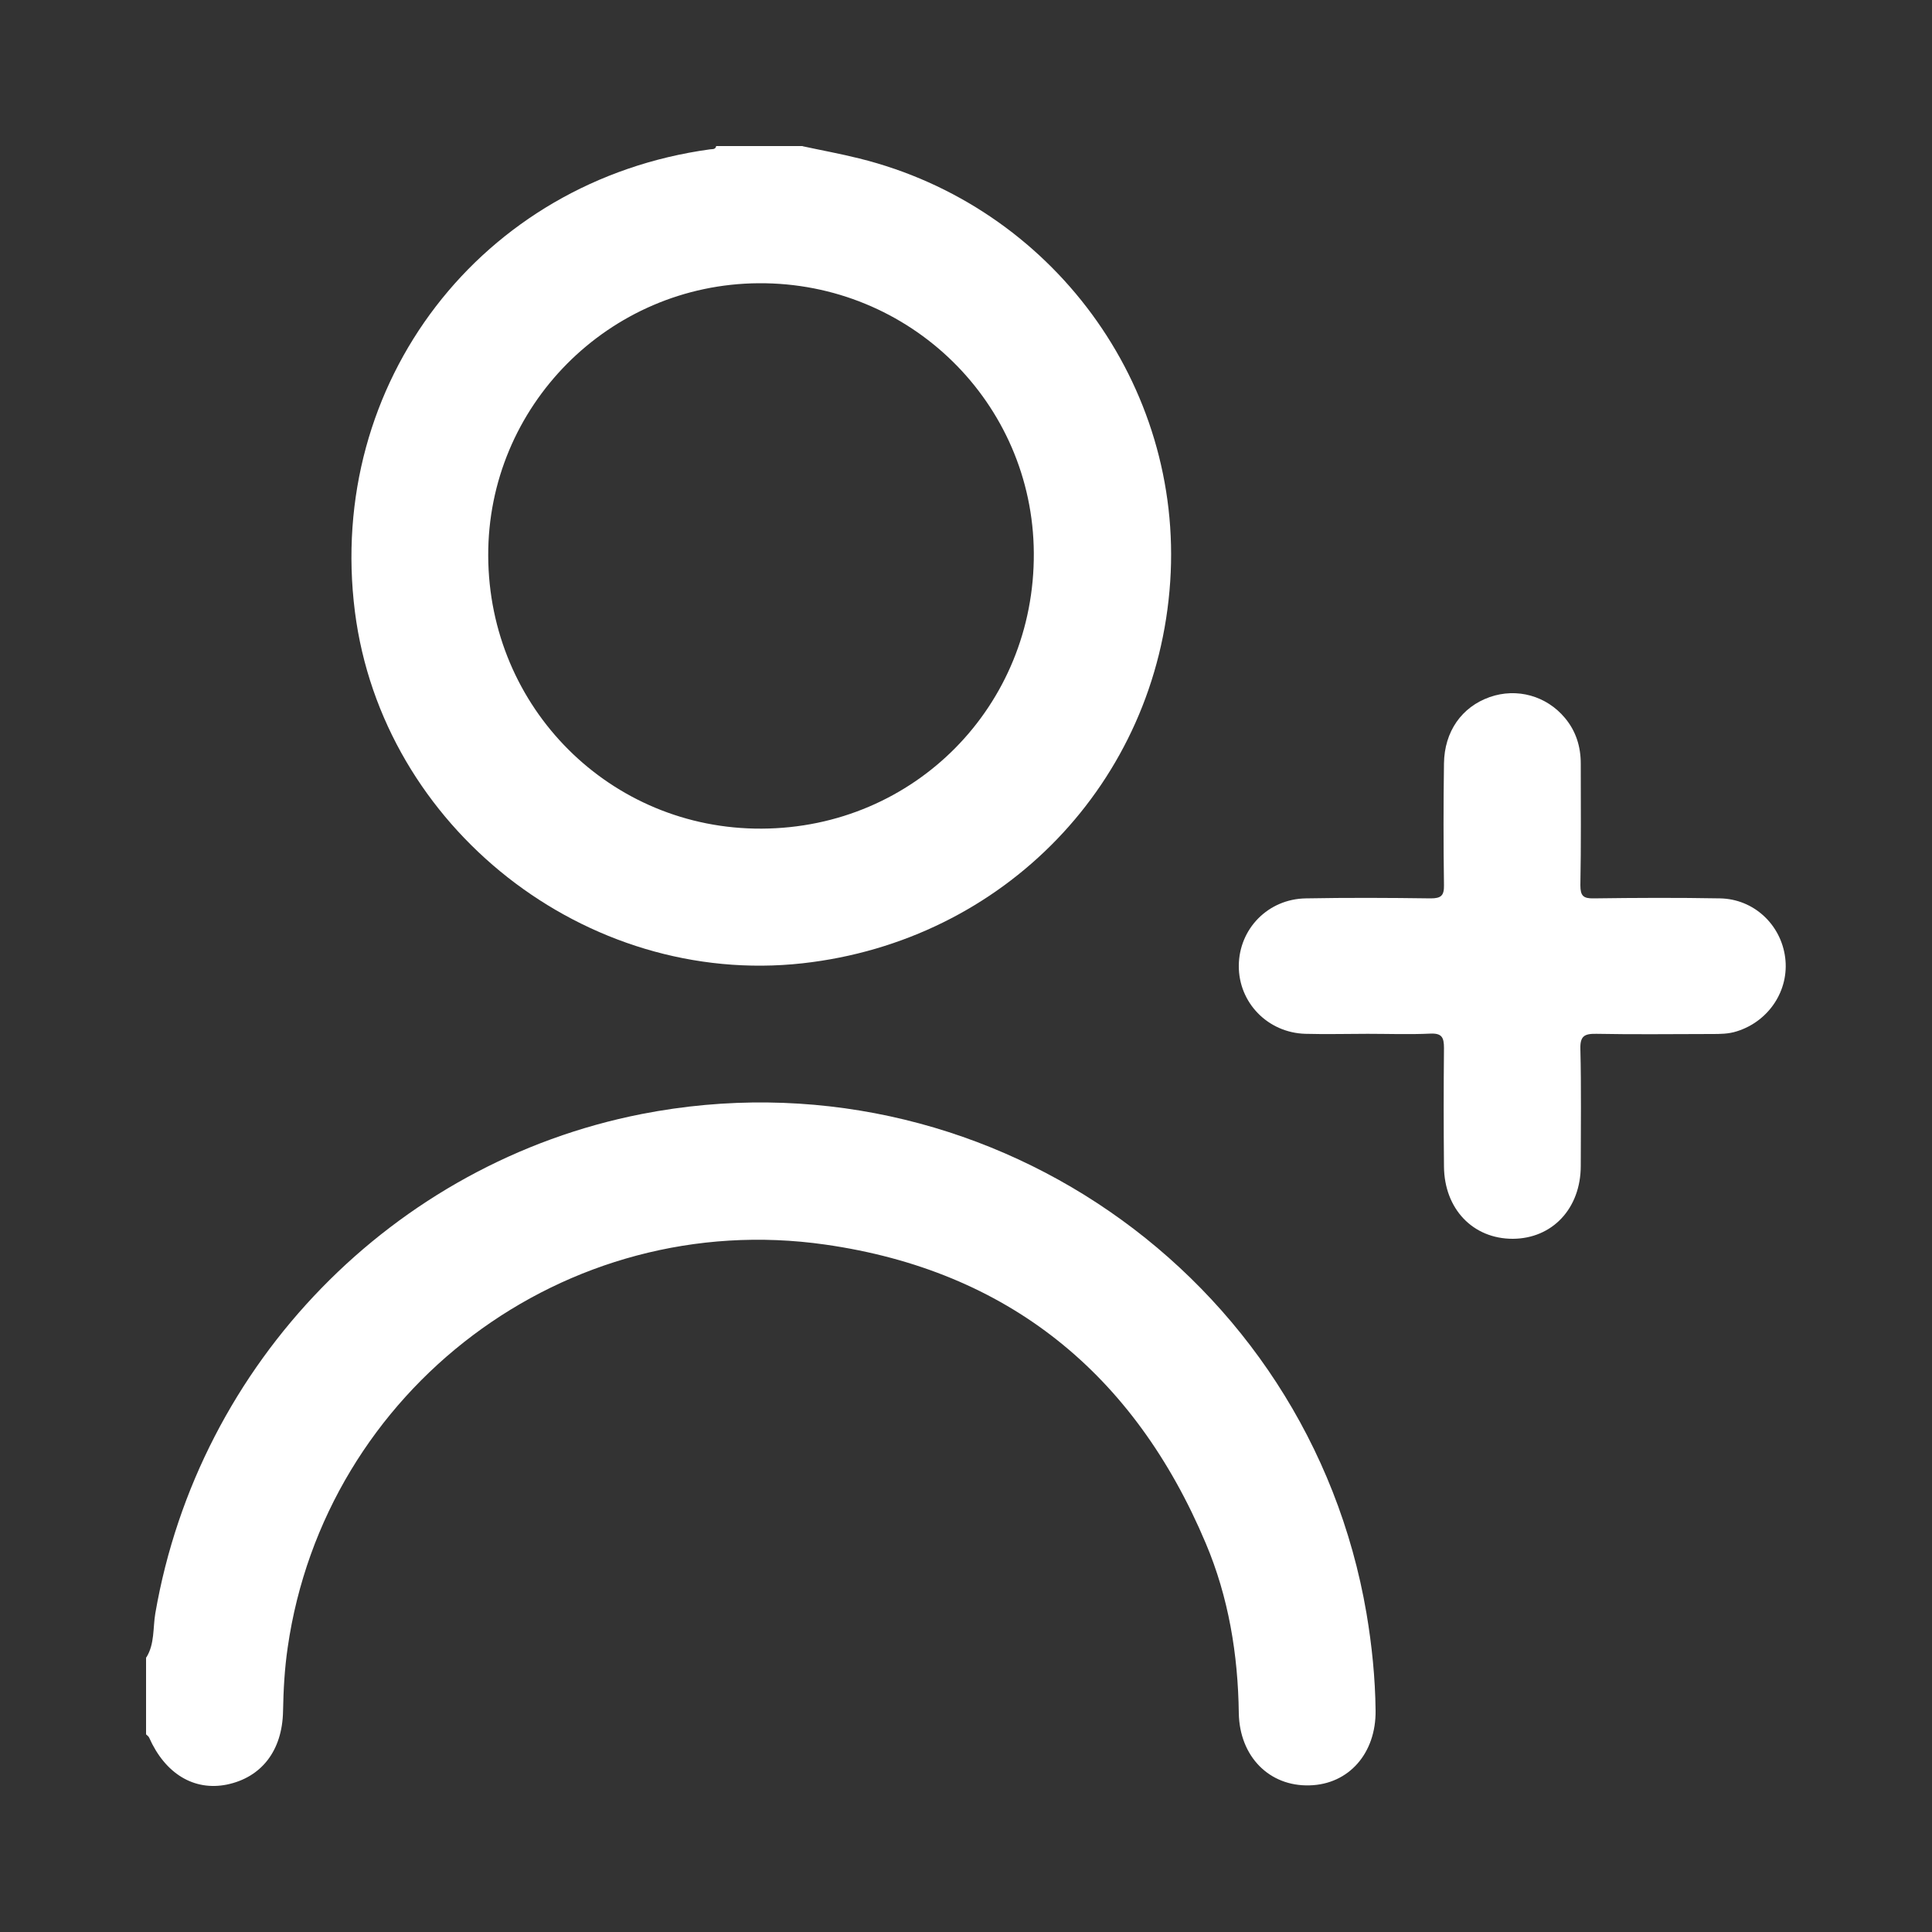
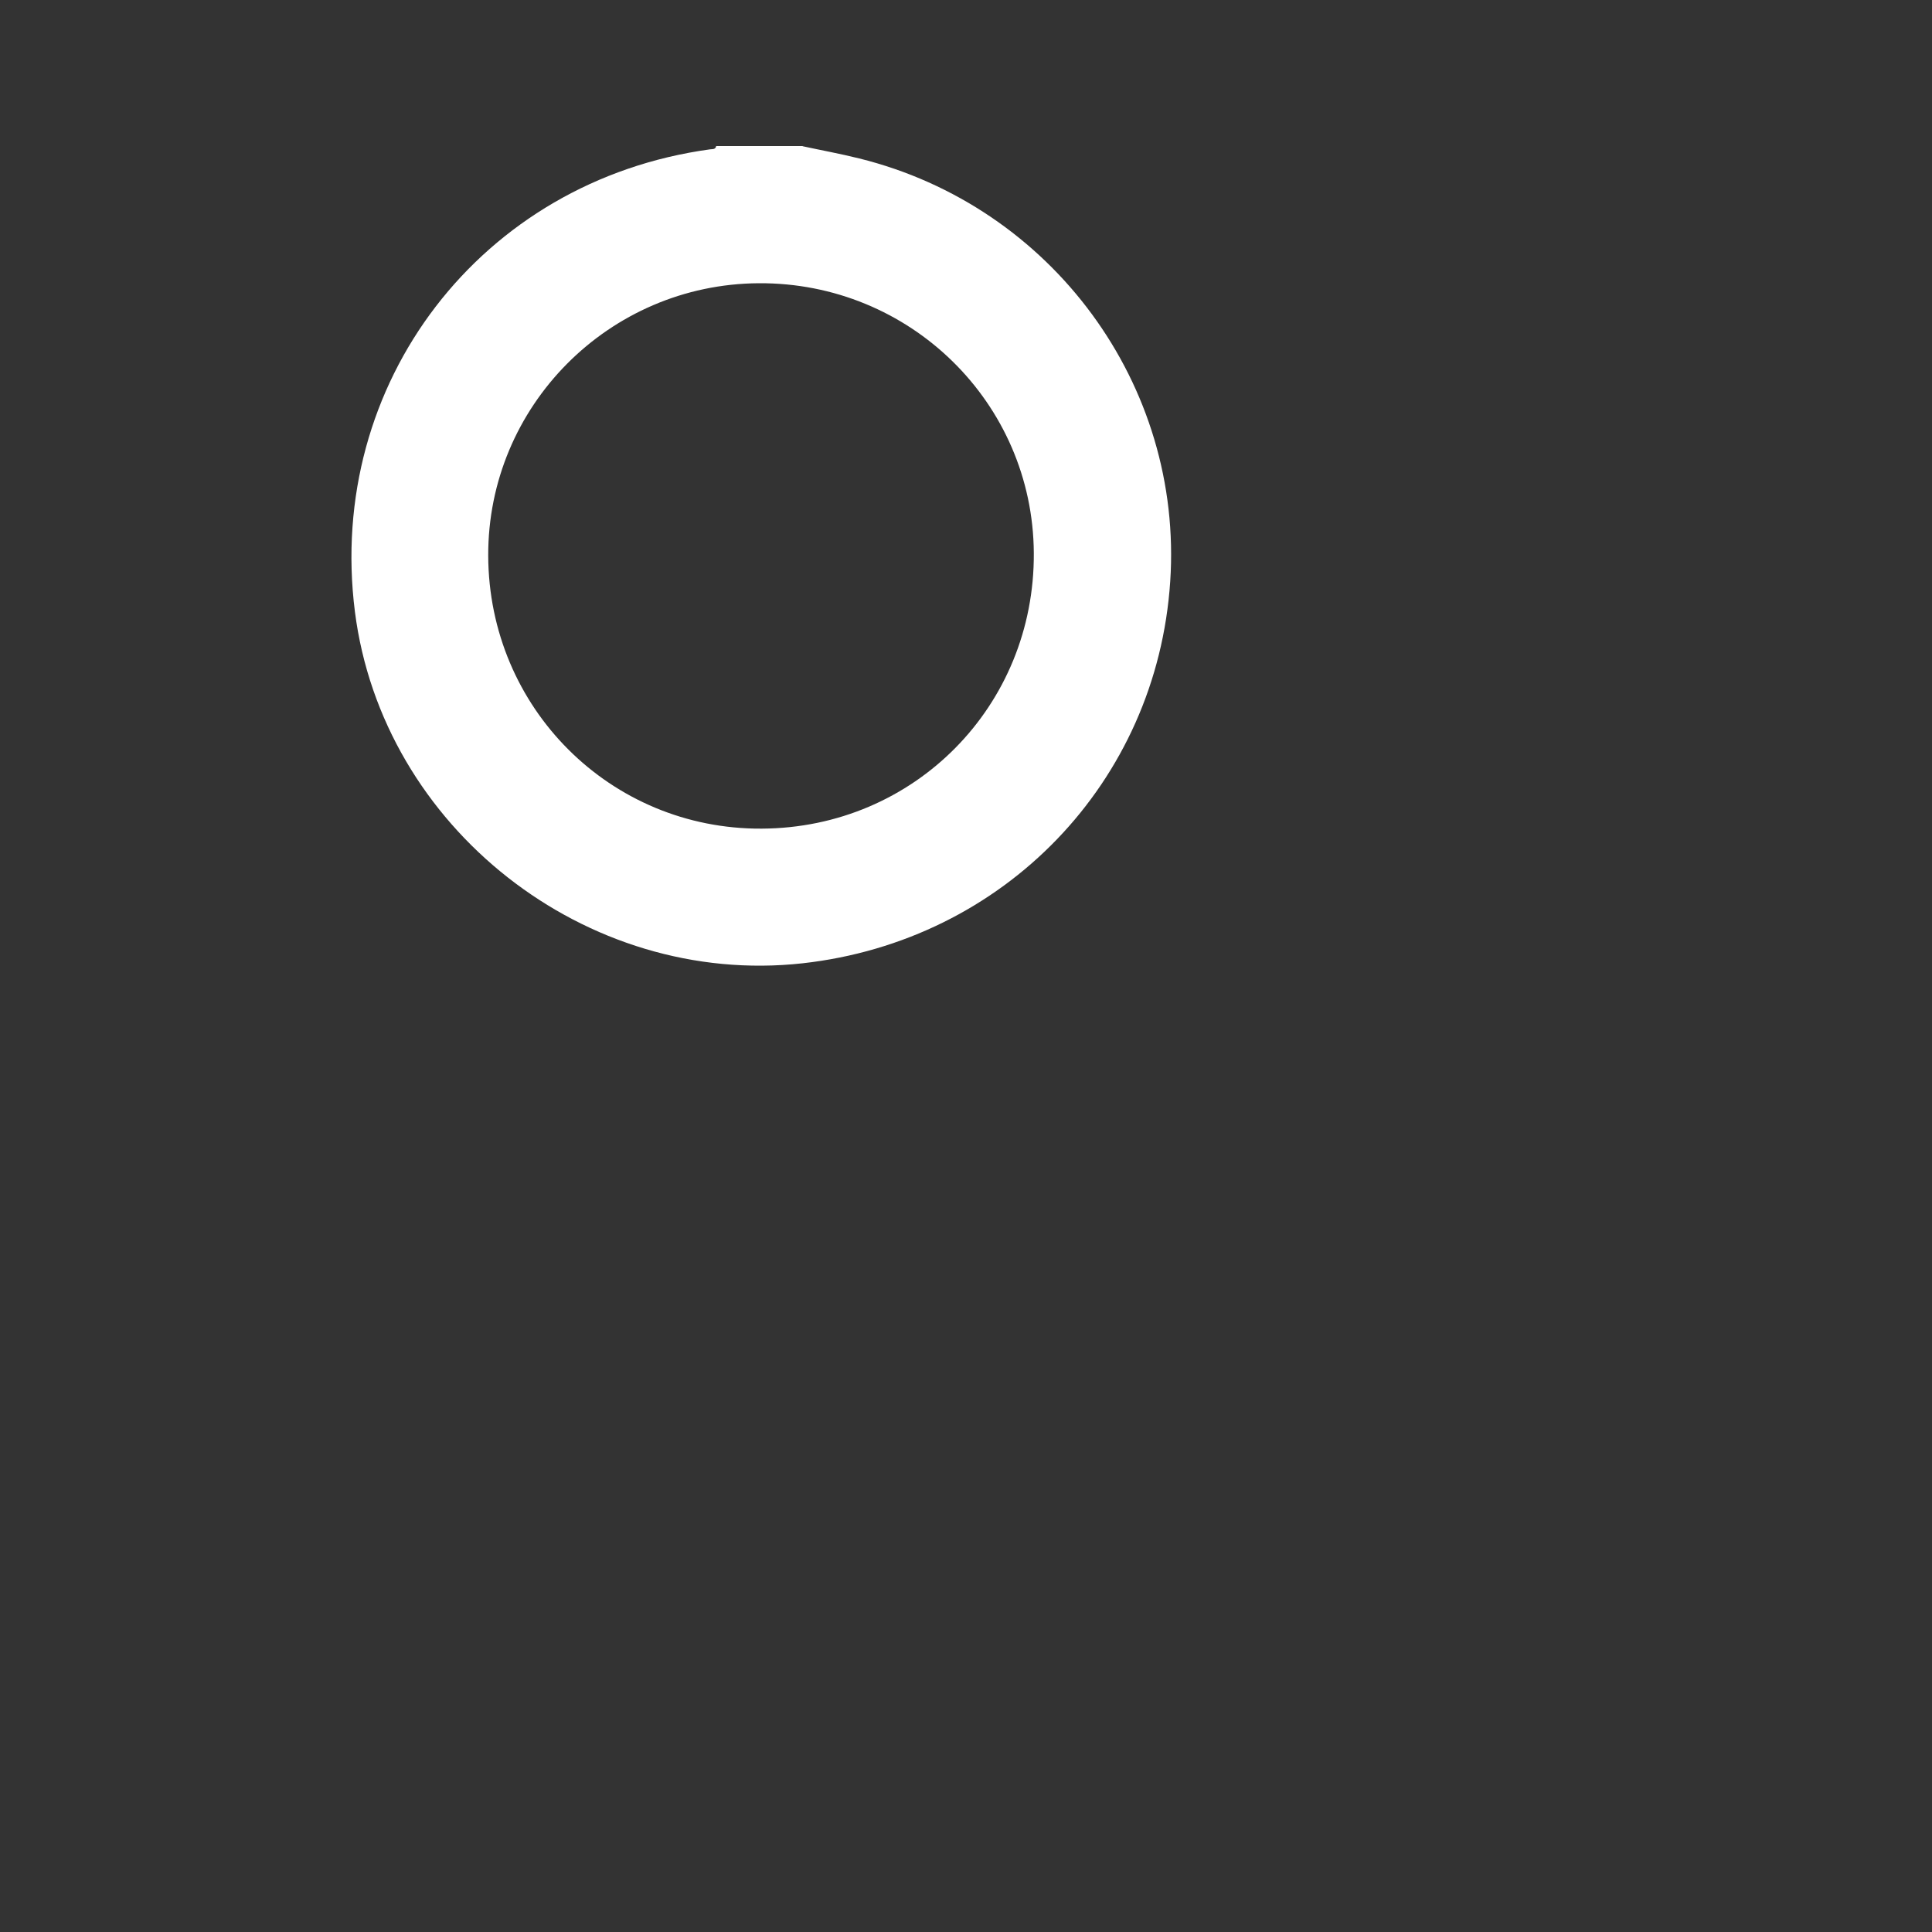
<svg xmlns="http://www.w3.org/2000/svg" id="Layer_1" viewBox="0 0 100 100">
  <rect x="0" y="0" width="100" height="100" fill="#333333" stroke="none" />
  <defs>
    <style>.cls-1{fill:none;}.cls-1,.cls-2{stroke-width:0px;}.cls-2{fill:#fff;}</style>
  </defs>
-   <rect class="cls-1" width="100" height="100" />
-   <rect class="cls-1" width="100" height="100" />
  <g id="q0oQOb.tif">
    <path class="cls-2" d="m41.55,7.57c.97.21,1.96.39,2.92.63,9.98,2.47,16.78,11.73,16.1,21.9-.69,10.39-8.6,18.6-19.03,19.76-11.22,1.24-21.75-7.03-23.17-18.2-1.5-11.84,6.54-22.31,18.38-23.93.13-.02.28.02.32-.17,1.49,0,2.98,0,4.47,0Zm-2.12,35.32c7.9-.04,14.13-6.35,14.08-14.27-.05-7.77-6.41-14.01-14.24-13.96-7.76.05-14.03,6.37-14,14.11.03,7.88,6.33,14.16,14.15,14.12Z" />
-     <path class="cls-2" d="m7.58,85.78c.43-.7.33-1.52.46-2.28,2.24-12.96,12.32-23.32,25.18-25.84,17.55-3.43,34.51,8.26,37.51,25.85.28,1.66.45,3.33.47,5.02.03,2.22-1.39,3.83-3.42,3.88-2.07.06-3.62-1.48-3.66-3.74-.04-3.04-.53-6-1.71-8.79-3.7-8.78-10.24-14.11-19.69-15.46-13.46-1.93-25.91,7.49-27.83,20.86-.16,1.09-.22,2.19-.24,3.3-.04,2.04-1.12,3.42-2.91,3.79-1.7.34-3.19-.56-4.02-2.43-.03-.07-.1-.11-.16-.17,0-1.33,0-2.65,0-3.98Z" />
-     <path class="cls-2" d="m70.79,53.51c-1.08,0-2.15.03-3.23,0-1.95-.06-3.45-1.62-3.44-3.52.01-1.91,1.51-3.46,3.47-3.49,2.15-.04,4.31-.03,6.46,0,.55,0,.7-.15.69-.69-.03-2.1-.03-4.19,0-6.29.02-1.66.92-2.93,2.37-3.44,1.4-.49,2.93-.07,3.89,1.08.57.68.82,1.48.82,2.37,0,2.1.02,4.2-.02,6.29,0,.55.15.69.69.68,2.18-.03,4.36-.04,6.54,0,1.74.03,3.15,1.35,3.37,3.06.22,1.69-.84,3.3-2.5,3.82-.43.14-.87.14-1.31.14-1.99,0-3.97.03-5.96-.01-.62-.01-.85.11-.83.79.05,2.01.02,4.03.02,6.04,0,2.21-1.47,3.77-3.52,3.78-2.06,0-3.54-1.54-3.56-3.74-.02-2.04-.02-4.08,0-6.13,0-.56-.11-.78-.72-.75-1.07.05-2.15.01-3.23.01,0,0,0,0,0,0Z" />
  </g>
-   <rect class="cls-1" width="100" height="100" />
</svg>